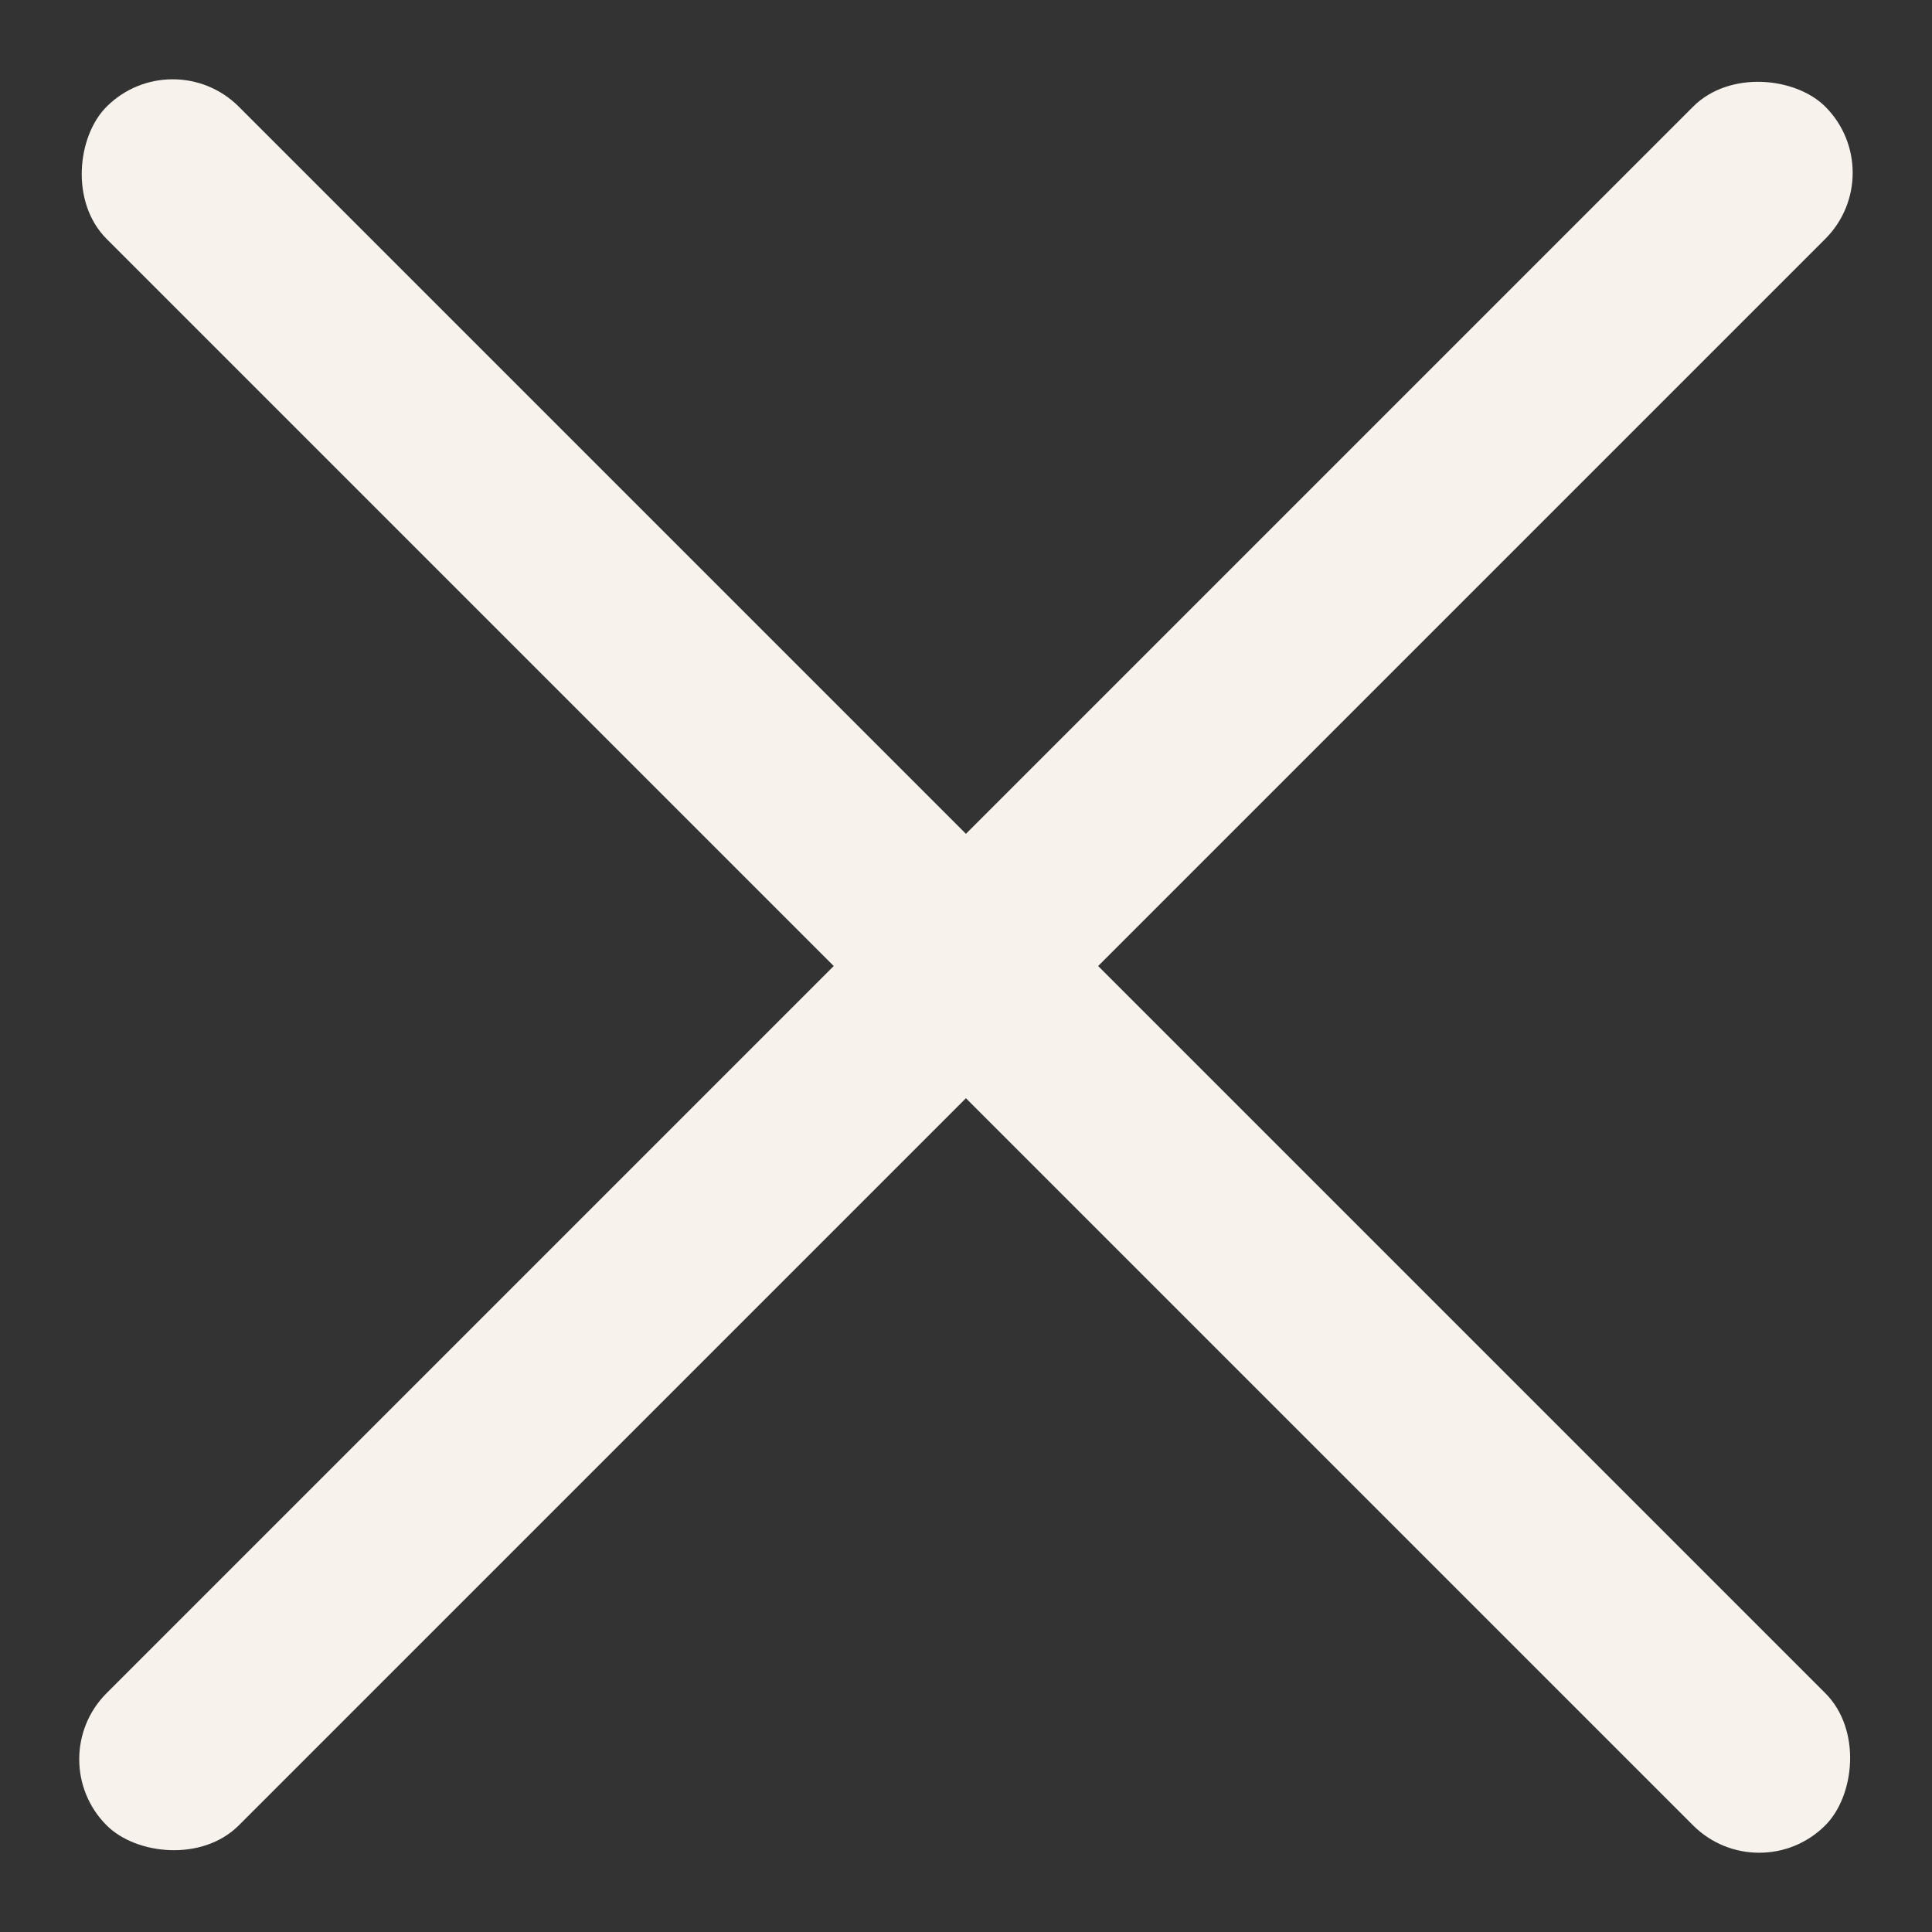
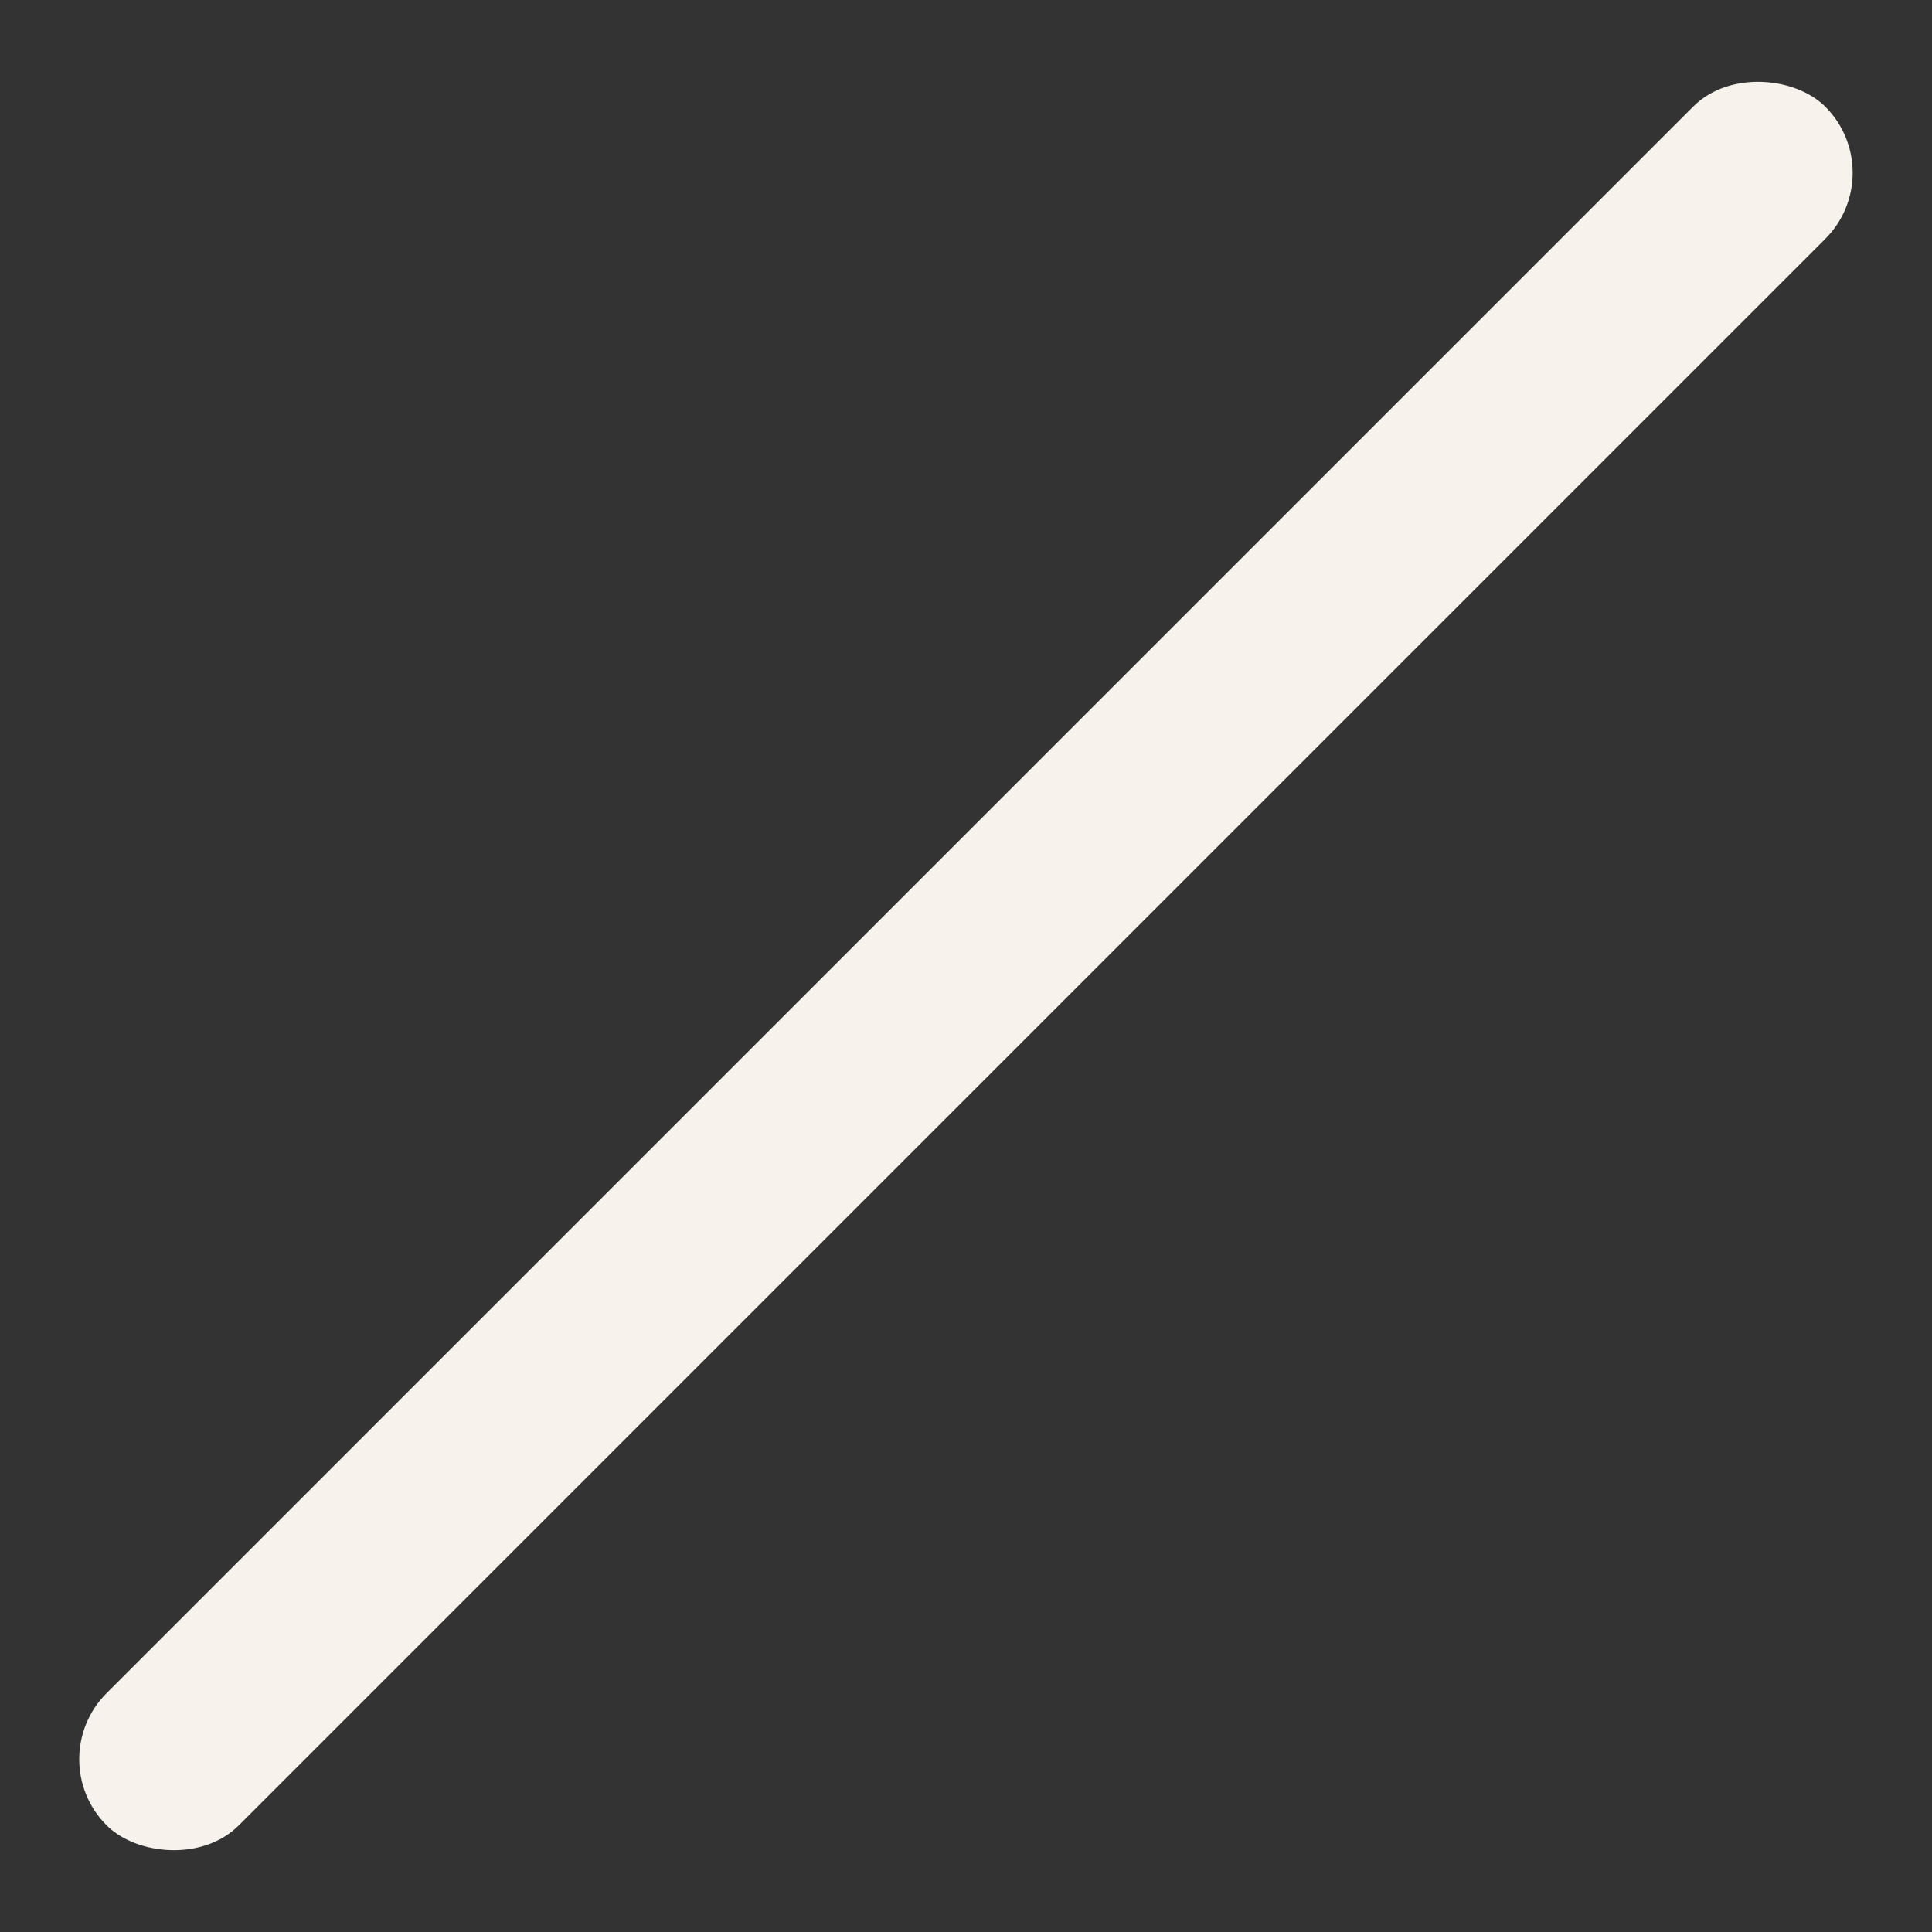
<svg xmlns="http://www.w3.org/2000/svg" width="31" height="31" viewBox="0 0 31 31" fill="none">
  <rect x="0" y="0" width="31" height="31" fill="#333333" stroke="none" />
-   <rect x="2.771" y="0.651" width="39" height="3" rx="1.5" transform="rotate(45 2.771 0.651)" fill="#F8F2ED" />
  <rect x="0.65" y="28.228" width="39" height="3" rx="1.5" transform="rotate(-45 0.65 28.228)" fill="#F8F2ED" />
</svg>